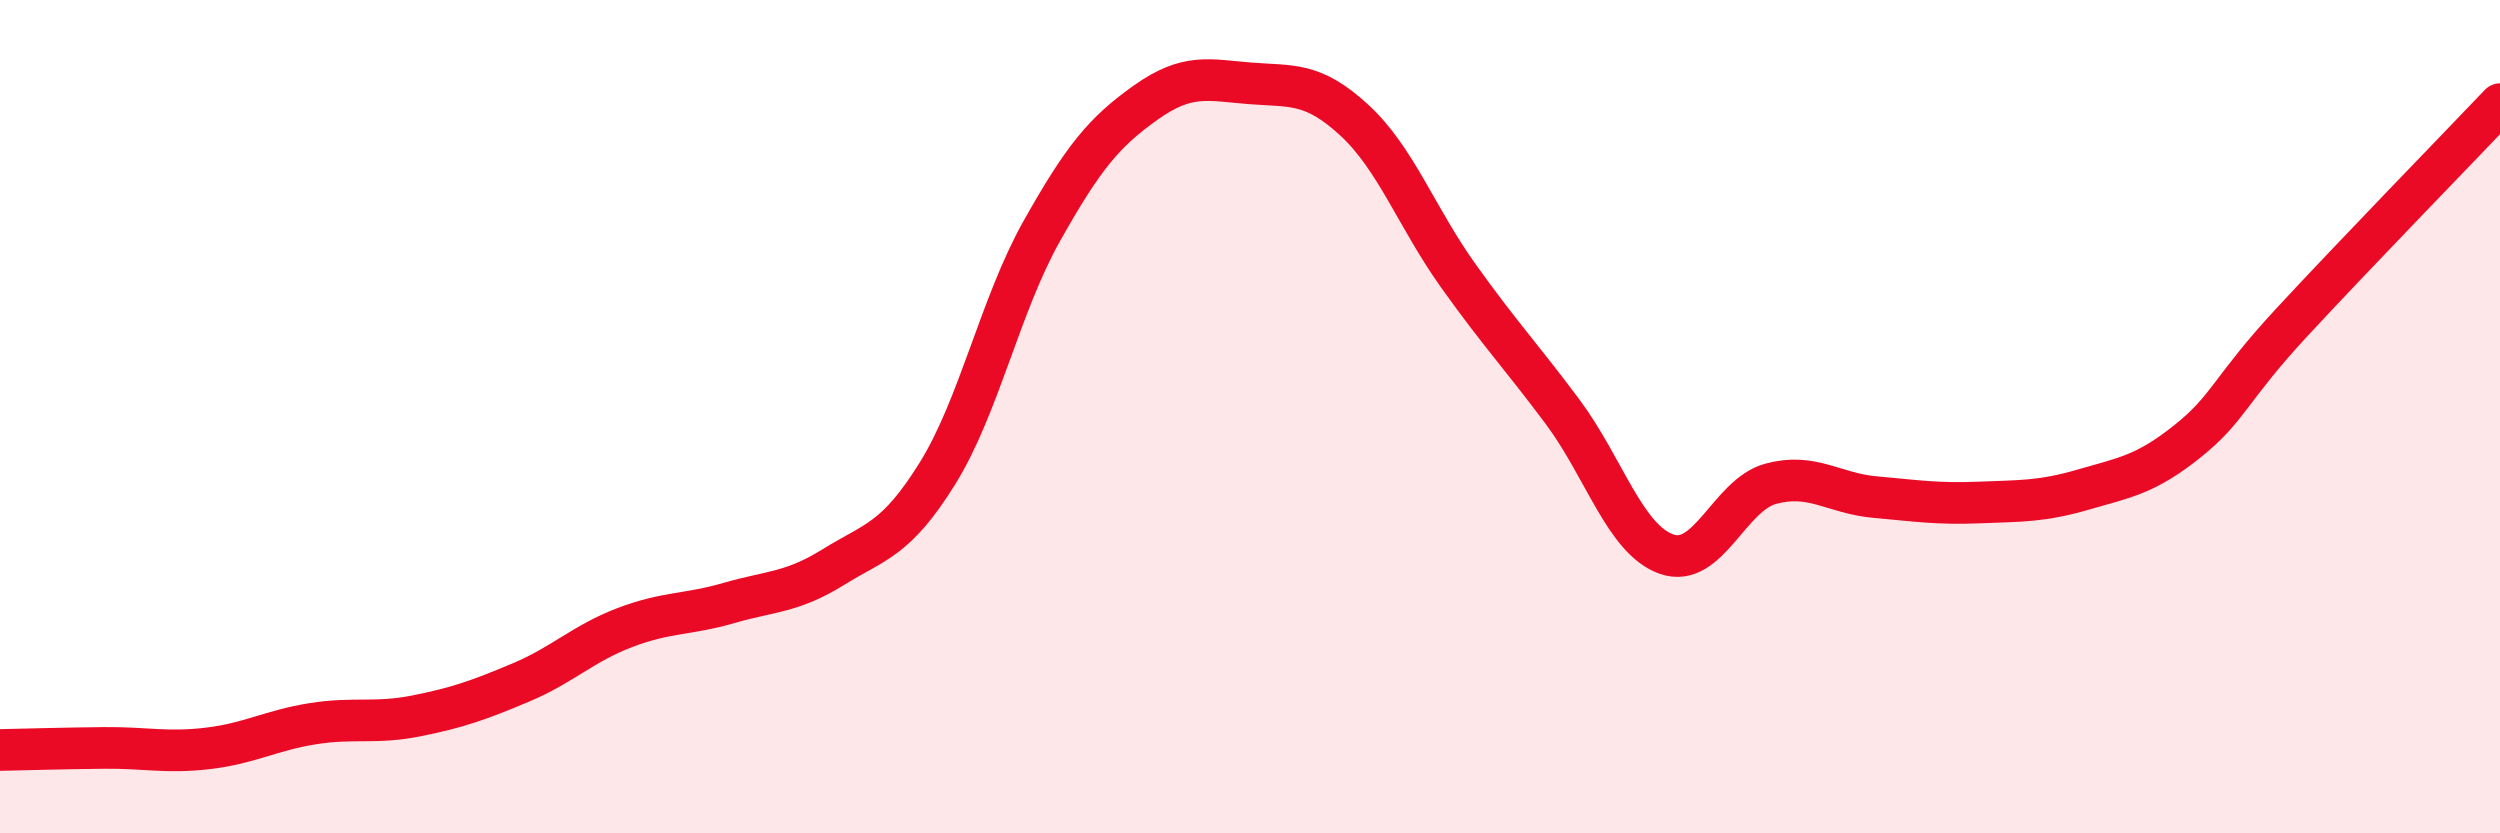
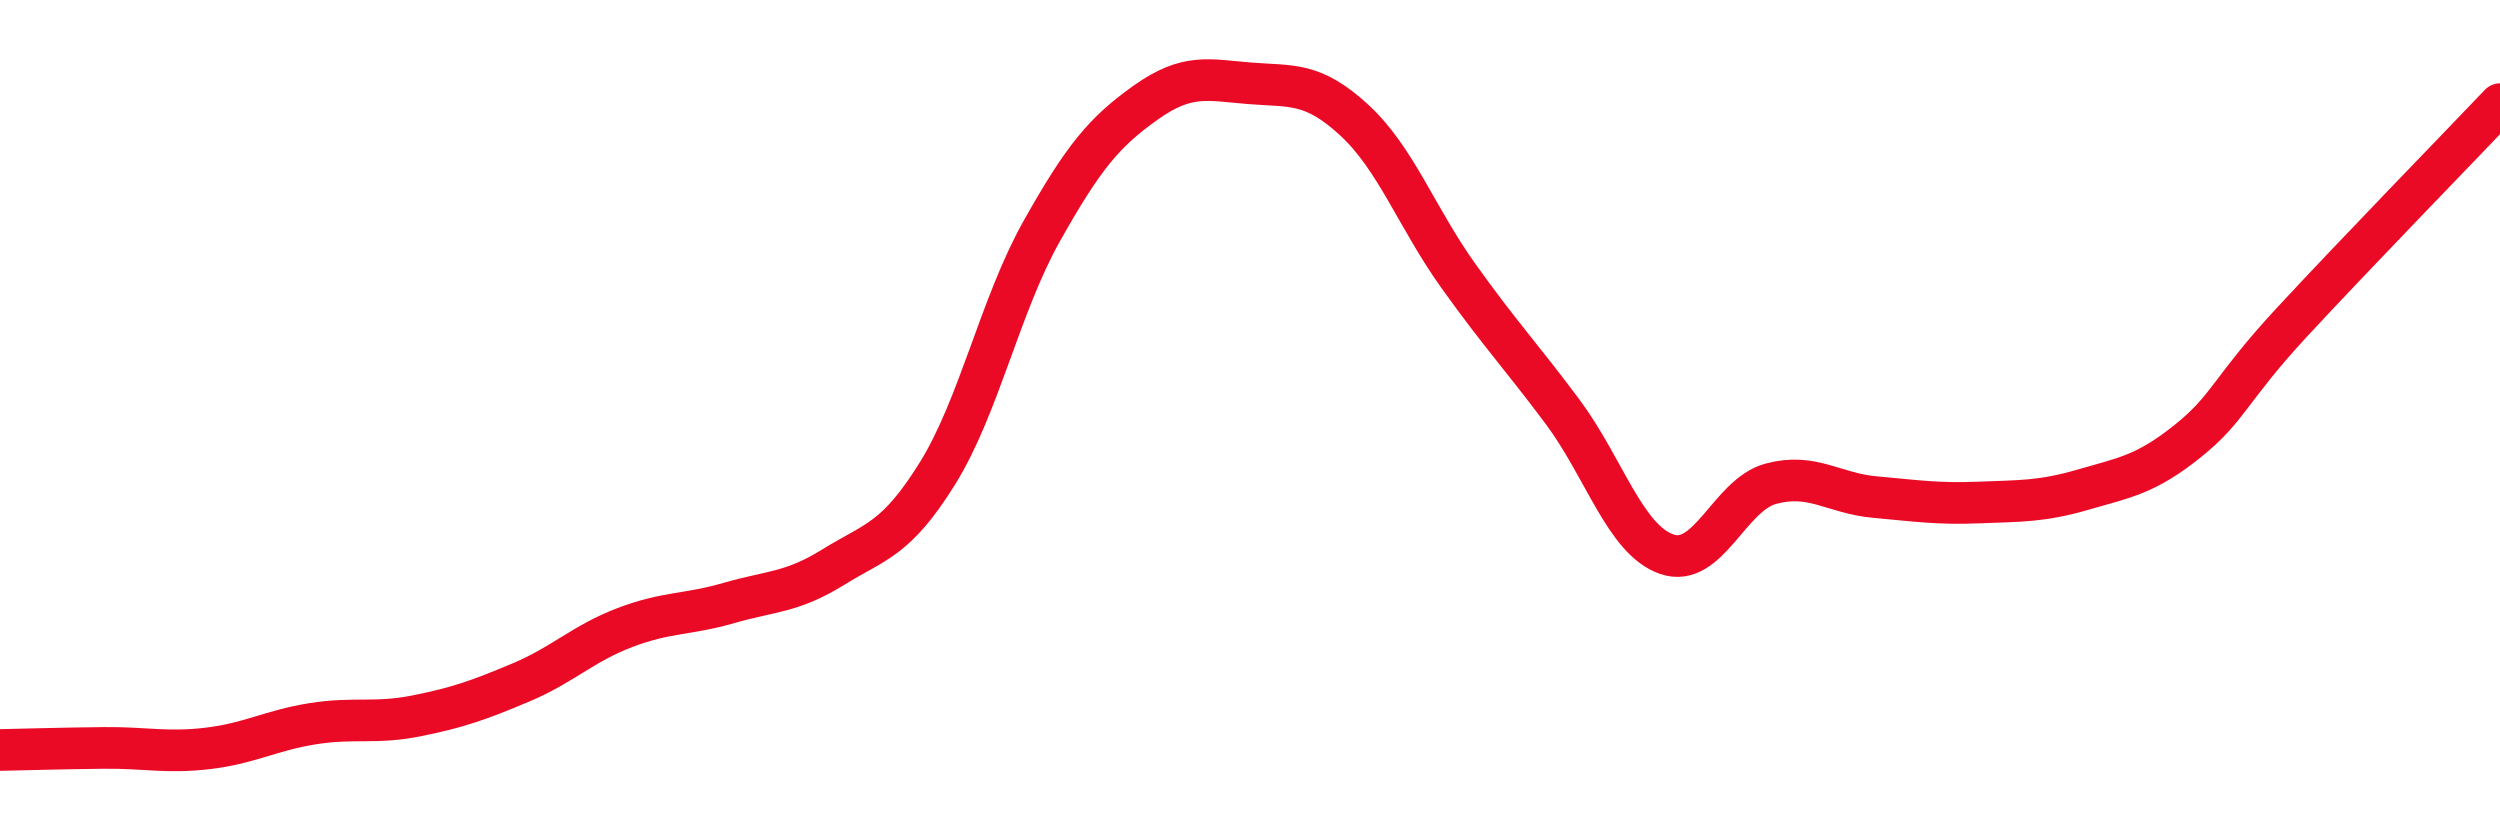
<svg xmlns="http://www.w3.org/2000/svg" width="60" height="20" viewBox="0 0 60 20">
-   <path d="M 0,18 C 0.5,17.99 1.5,17.96 2.5,17.95 C 3.5,17.94 4,18.08 5,17.96 C 6,17.84 6.5,17.53 7.5,17.37 C 8.5,17.21 9,17.38 10,17.18 C 11,16.98 11.5,16.8 12.5,16.38 C 13.5,15.96 14,15.44 15,15.06 C 16,14.68 16.5,14.76 17.5,14.47 C 18.5,14.18 19,14.23 20,13.61 C 21,12.99 21.5,12.97 22.5,11.36 C 23.5,9.75 24,7.33 25,5.55 C 26,3.77 26.5,3.17 27.5,2.46 C 28.5,1.75 29,1.92 30,2 C 31,2.08 31.5,1.96 32.5,2.88 C 33.5,3.8 34,5.22 35,6.62 C 36,8.02 36.5,8.54 37.5,9.88 C 38.5,11.22 39,12.95 40,13.3 C 41,13.65 41.5,11.88 42.5,11.61 C 43.5,11.34 44,11.84 45,11.93 C 46,12.02 46.5,12.1 47.5,12.06 C 48.5,12.02 49,12.04 50,11.75 C 51,11.46 51.5,11.39 52.5,10.59 C 53.5,9.79 53.5,9.36 55,7.74 C 56.5,6.12 59,3.55 60,2.5L60 20L0 20Z" fill="#EB0A25" opacity="0.1" stroke-linecap="round" stroke-linejoin="round" />
  <path d="M 0,18 C 0.5,17.99 1.5,17.96 2.5,17.95 C 3.5,17.94 4,18.08 5,17.96 C 6,17.84 6.5,17.53 7.5,17.37 C 8.5,17.21 9,17.38 10,17.18 C 11,16.98 11.5,16.8 12.5,16.38 C 13.5,15.96 14,15.44 15,15.06 C 16,14.68 16.5,14.76 17.5,14.47 C 18.5,14.18 19,14.23 20,13.61 C 21,12.99 21.5,12.97 22.5,11.36 C 23.5,9.75 24,7.33 25,5.55 C 26,3.77 26.5,3.17 27.5,2.46 C 28.5,1.75 29,1.92 30,2 C 31,2.08 31.5,1.96 32.5,2.88 C 33.5,3.8 34,5.22 35,6.62 C 36,8.02 36.5,8.54 37.5,9.88 C 38.5,11.22 39,12.95 40,13.3 C 41,13.65 41.5,11.88 42.5,11.61 C 43.5,11.34 44,11.84 45,11.93 C 46,12.02 46.5,12.1 47.5,12.06 C 48.5,12.02 49,12.04 50,11.75 C 51,11.46 51.5,11.39 52.5,10.59 C 53.5,9.79 53.5,9.36 55,7.74 C 56.5,6.12 59,3.55 60,2.5" stroke="#EB0A25" stroke-width="1" fill="none" stroke-linecap="round" stroke-linejoin="round" />
</svg>